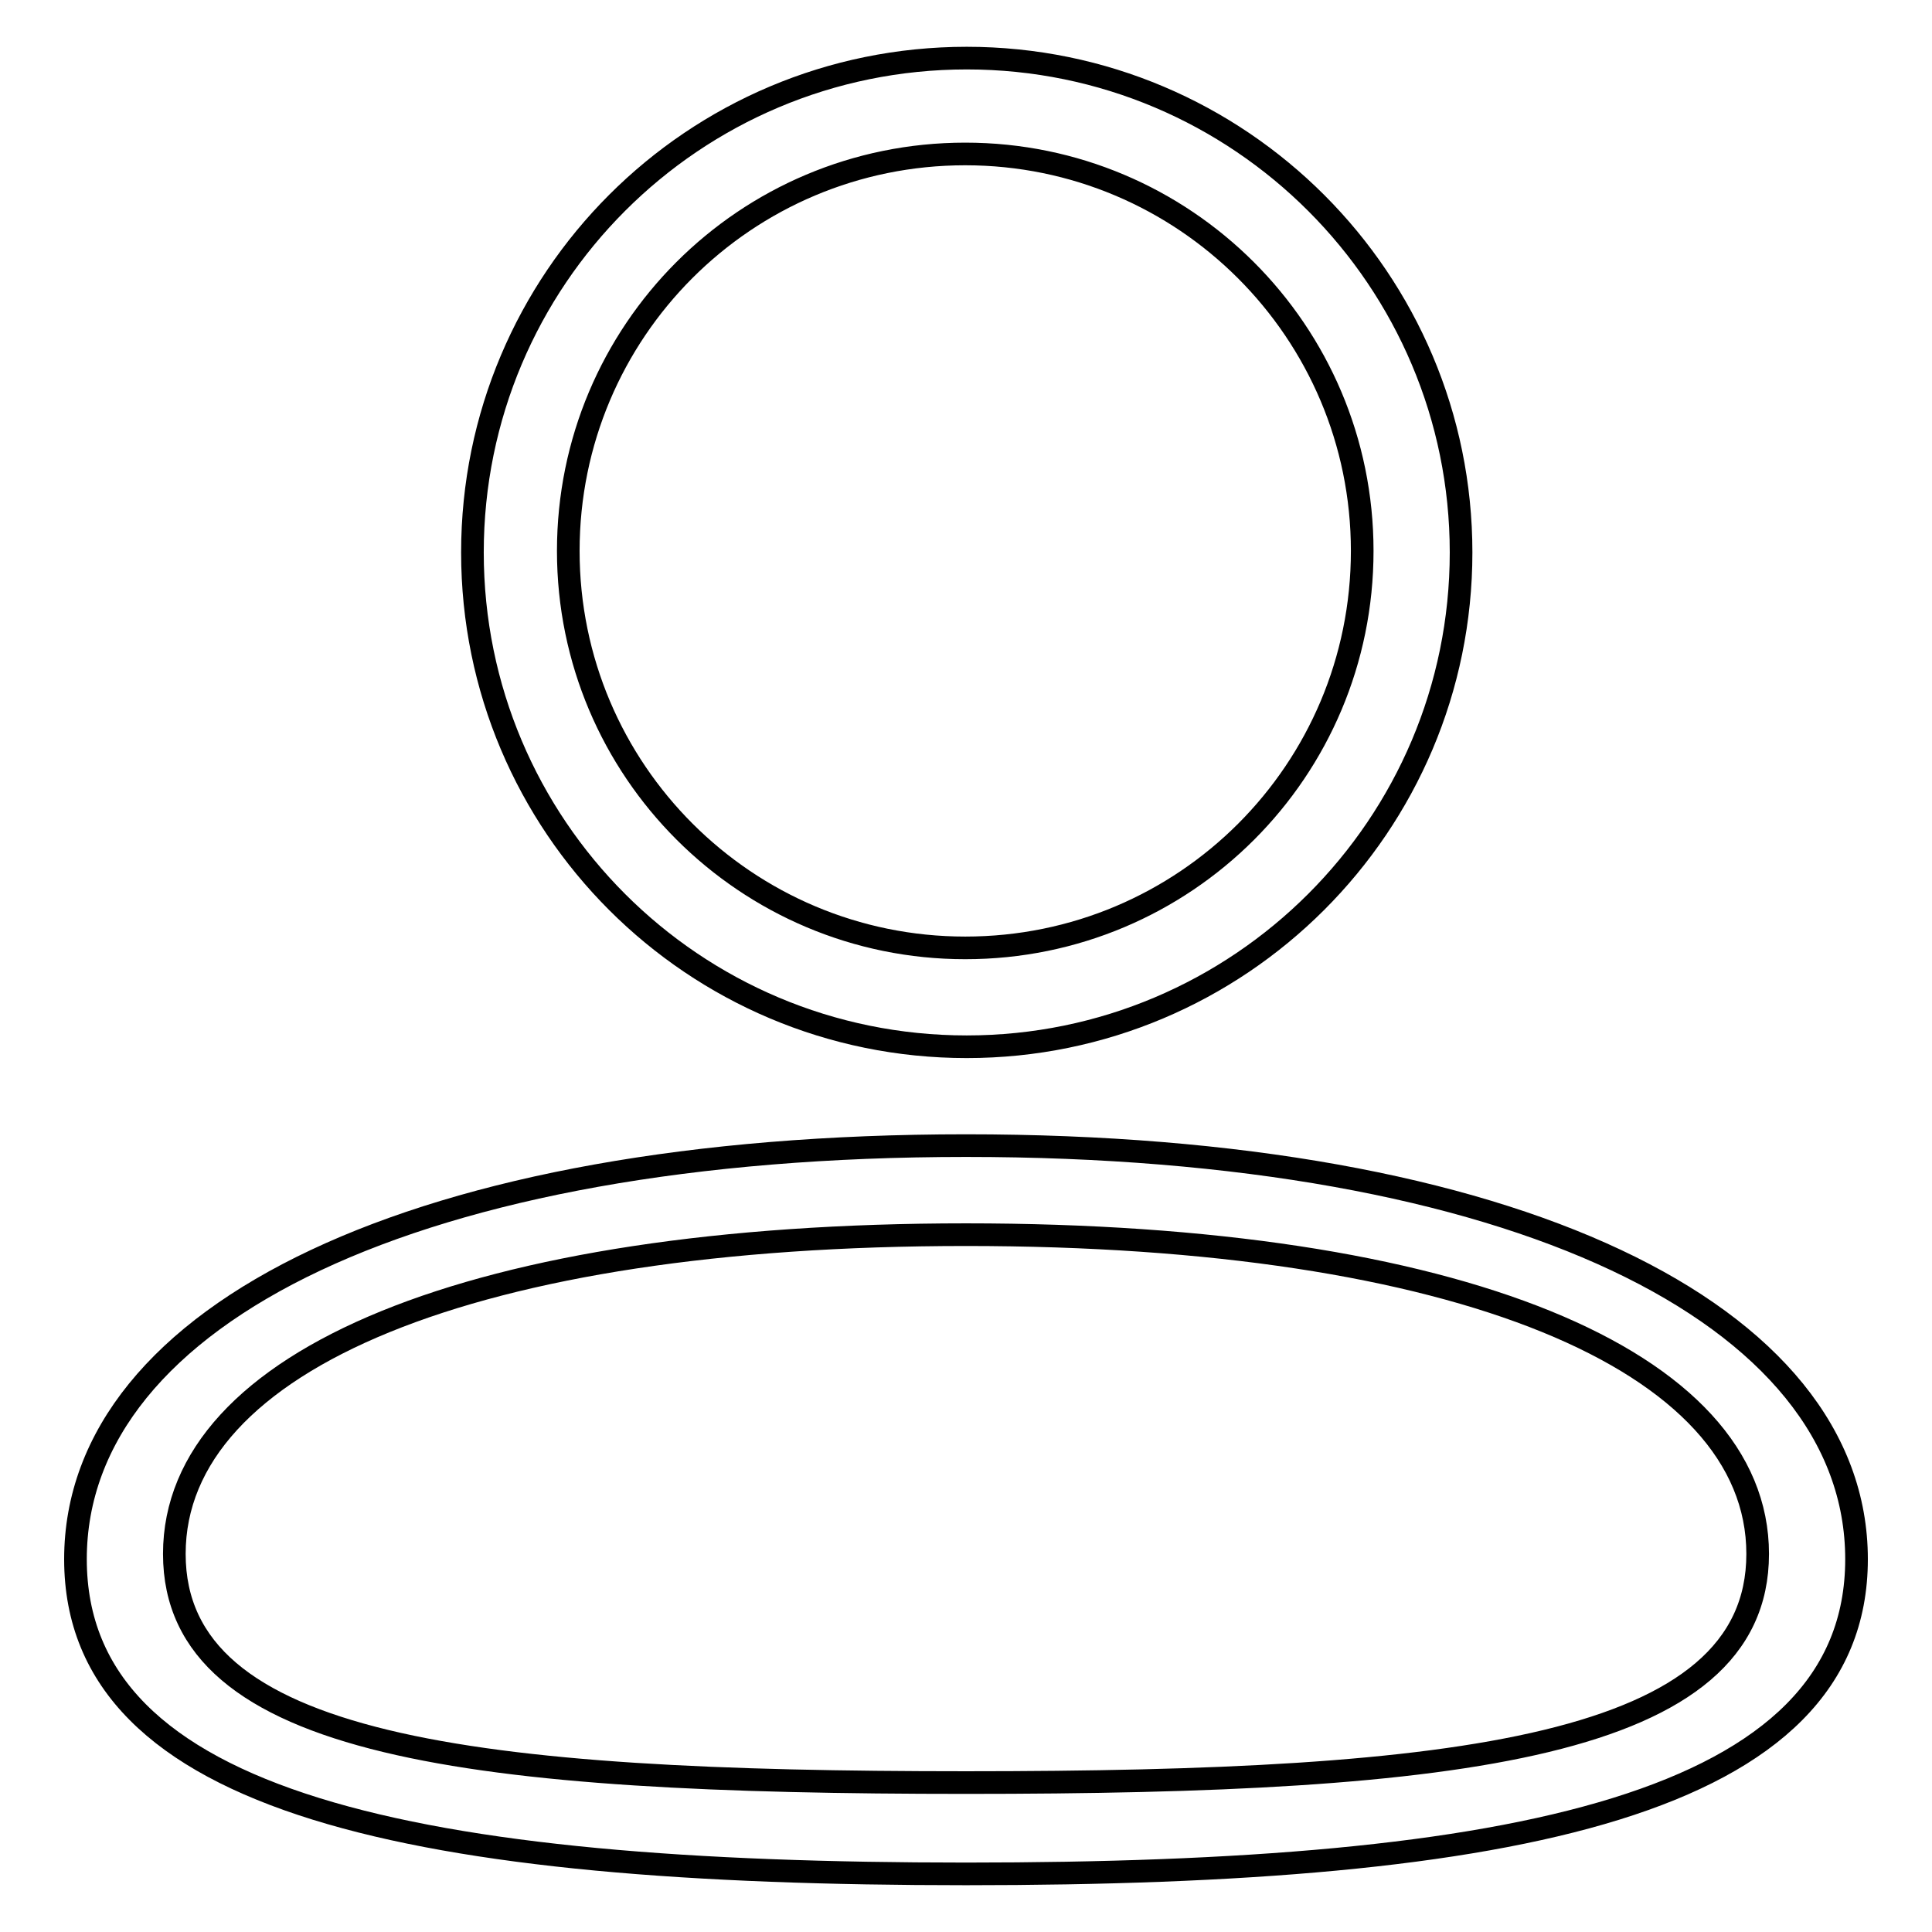
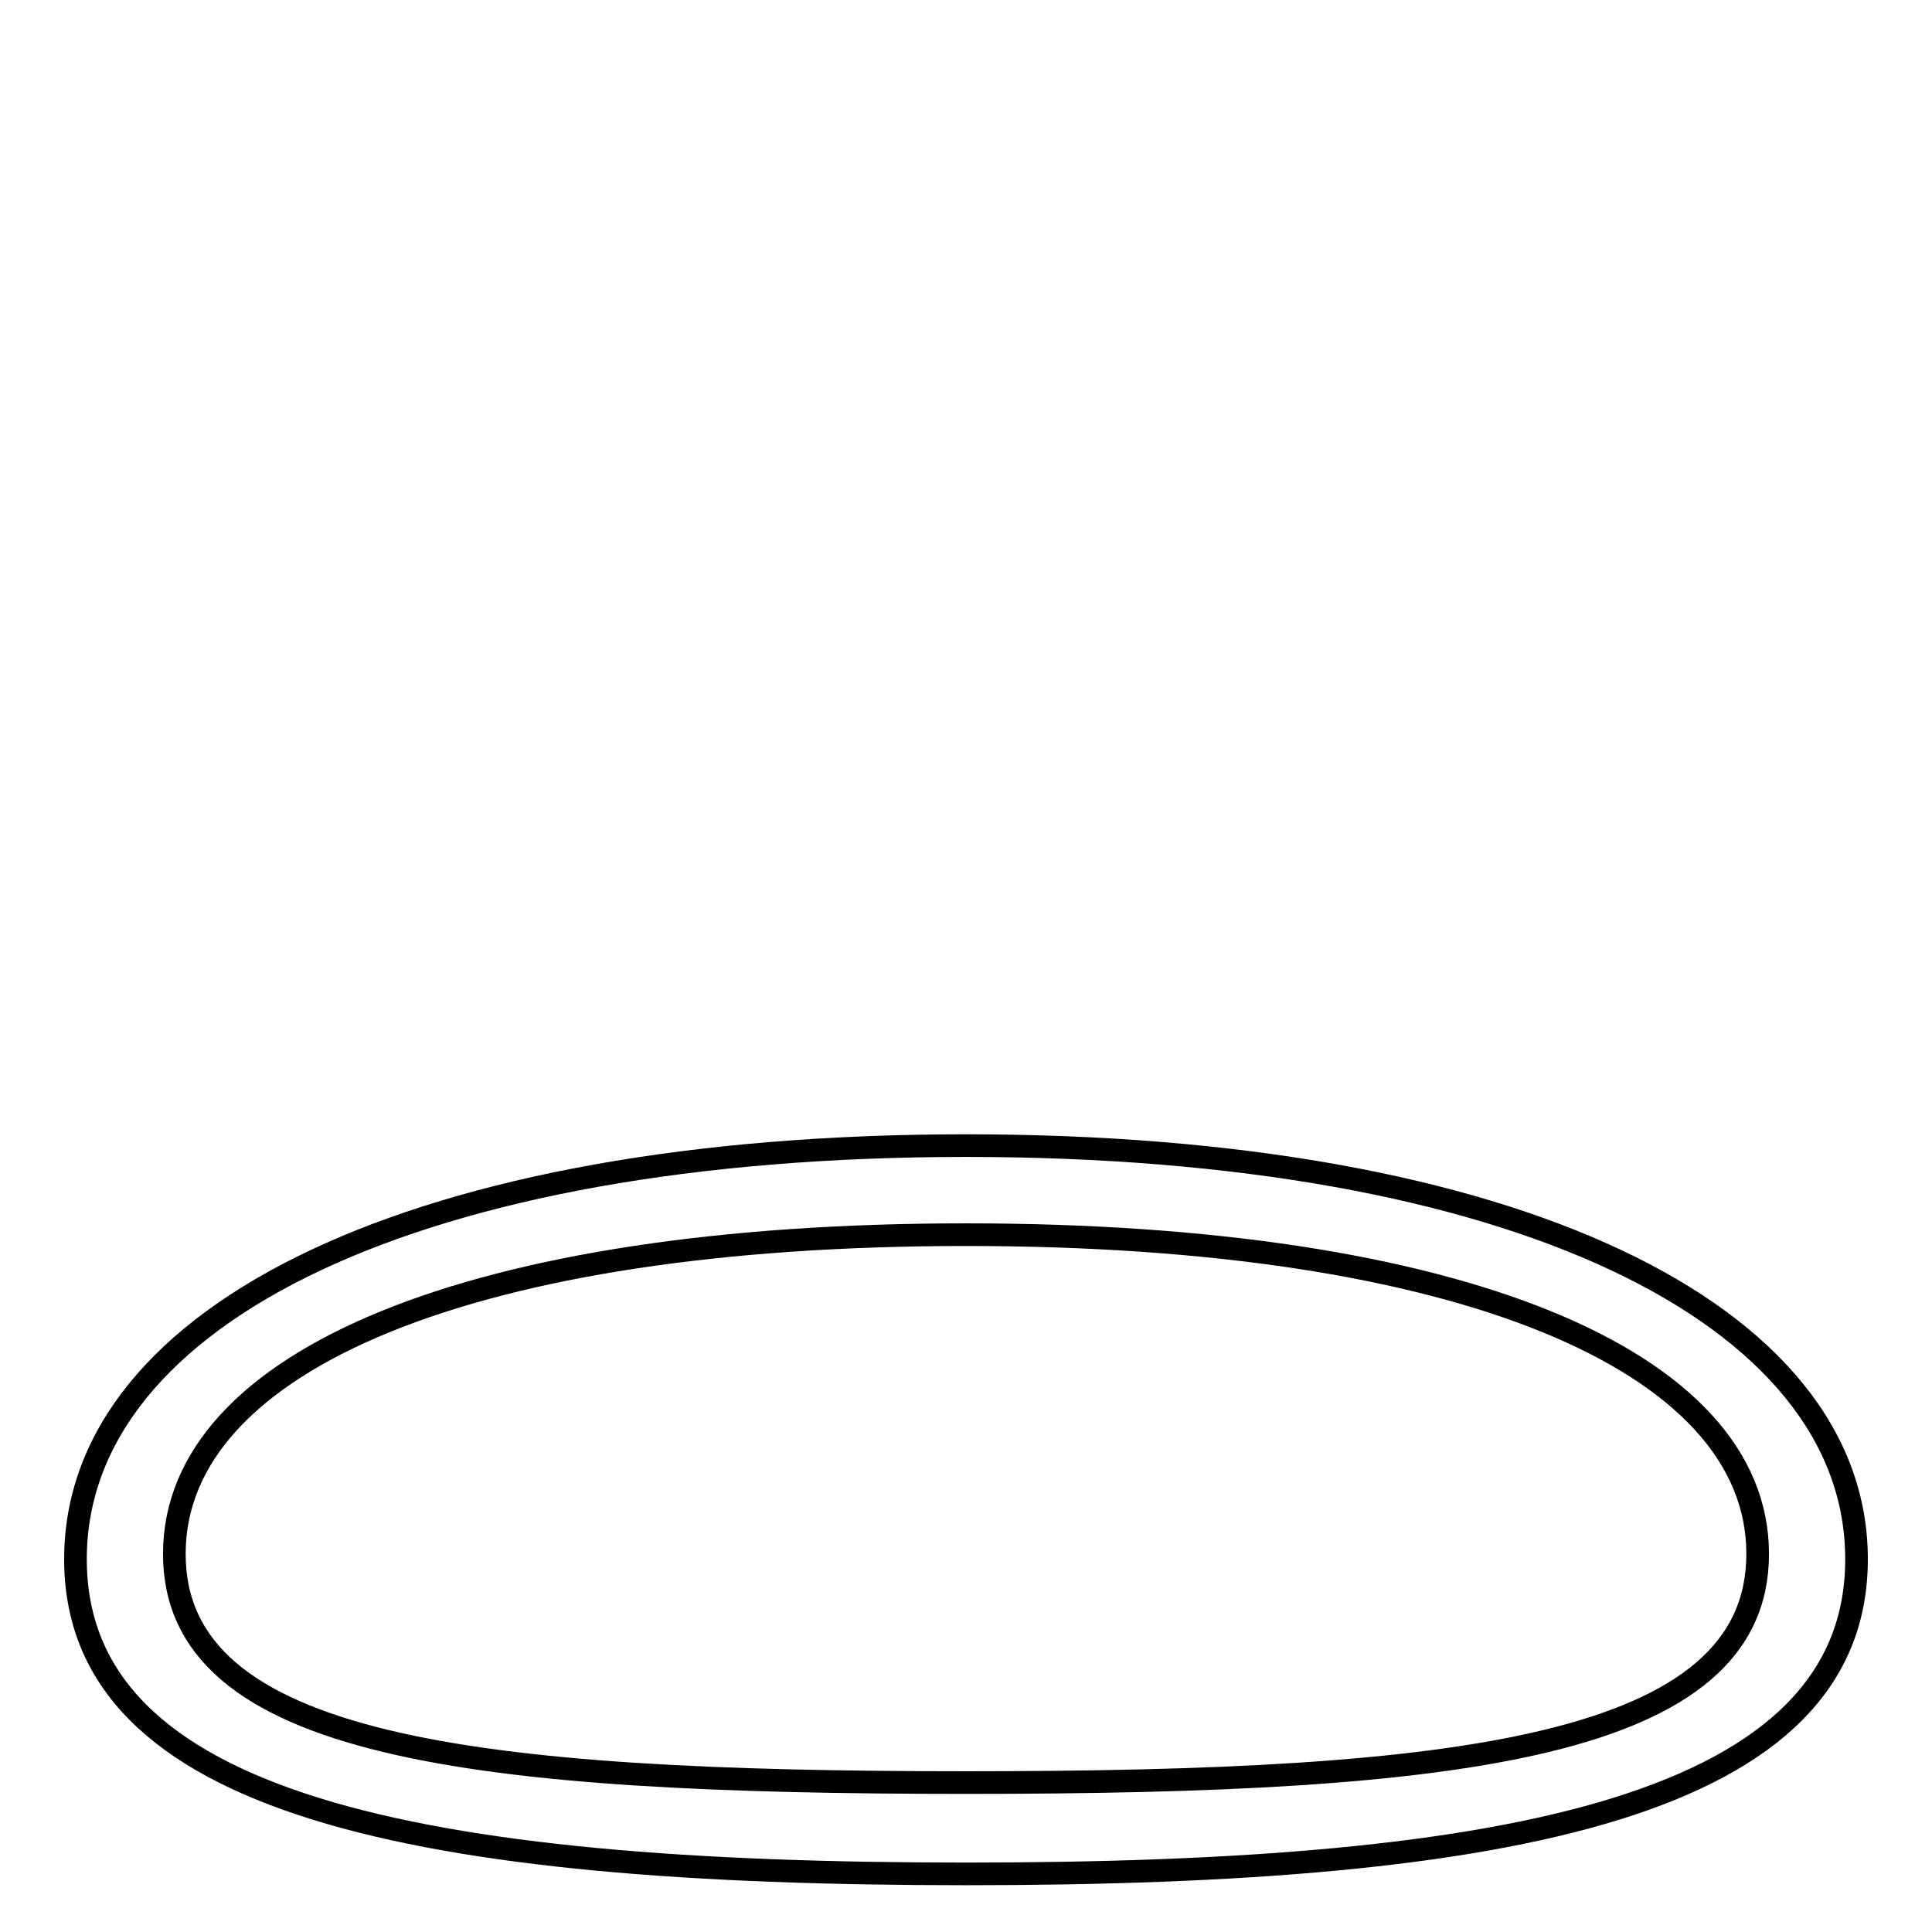
<svg xmlns="http://www.w3.org/2000/svg" version="1.1" x="0px" y="0px" viewBox="0 0 256 256" enable-background="new 0 0 256 256" xml:space="preserve">
  <g>
    <g>
-       <path stroke-width="3" fill-opacity="0" stroke="#000000" d="M128.1,138.7c36.1,0,65.5-29.3,65.5-65.5c0-36.1-29.3-65.5-65.5-65.5C91.9,7.7,62.6,37,62.6,73.2C62.6,109.4,91.9,138.7,128.1,138.7z M127.9,20.4c29,0,52.6,23.5,52.6,52.6s-23.5,52.6-52.6,52.6c-29,0-52.6-23.5-52.6-52.6S98.8,20.4,127.9,20.4z" />
      <path stroke-width="3" fill-opacity="0" stroke="#000000" d="M128,151.8c-72.4,0-118,22.2-118,54.8s45.6,41.7,118,41.7c72.4,0,118-9.1,118-41.7S200.4,151.8,128,151.8z M128,236.2c-65.2,0-104.9-4.6-104.9-30.3s39.7-42.3,104.9-42.3c65.2,0,104.9,16.6,104.9,42.3S193.2,236.2,128,236.2z" />
    </g>
  </g>
</svg>